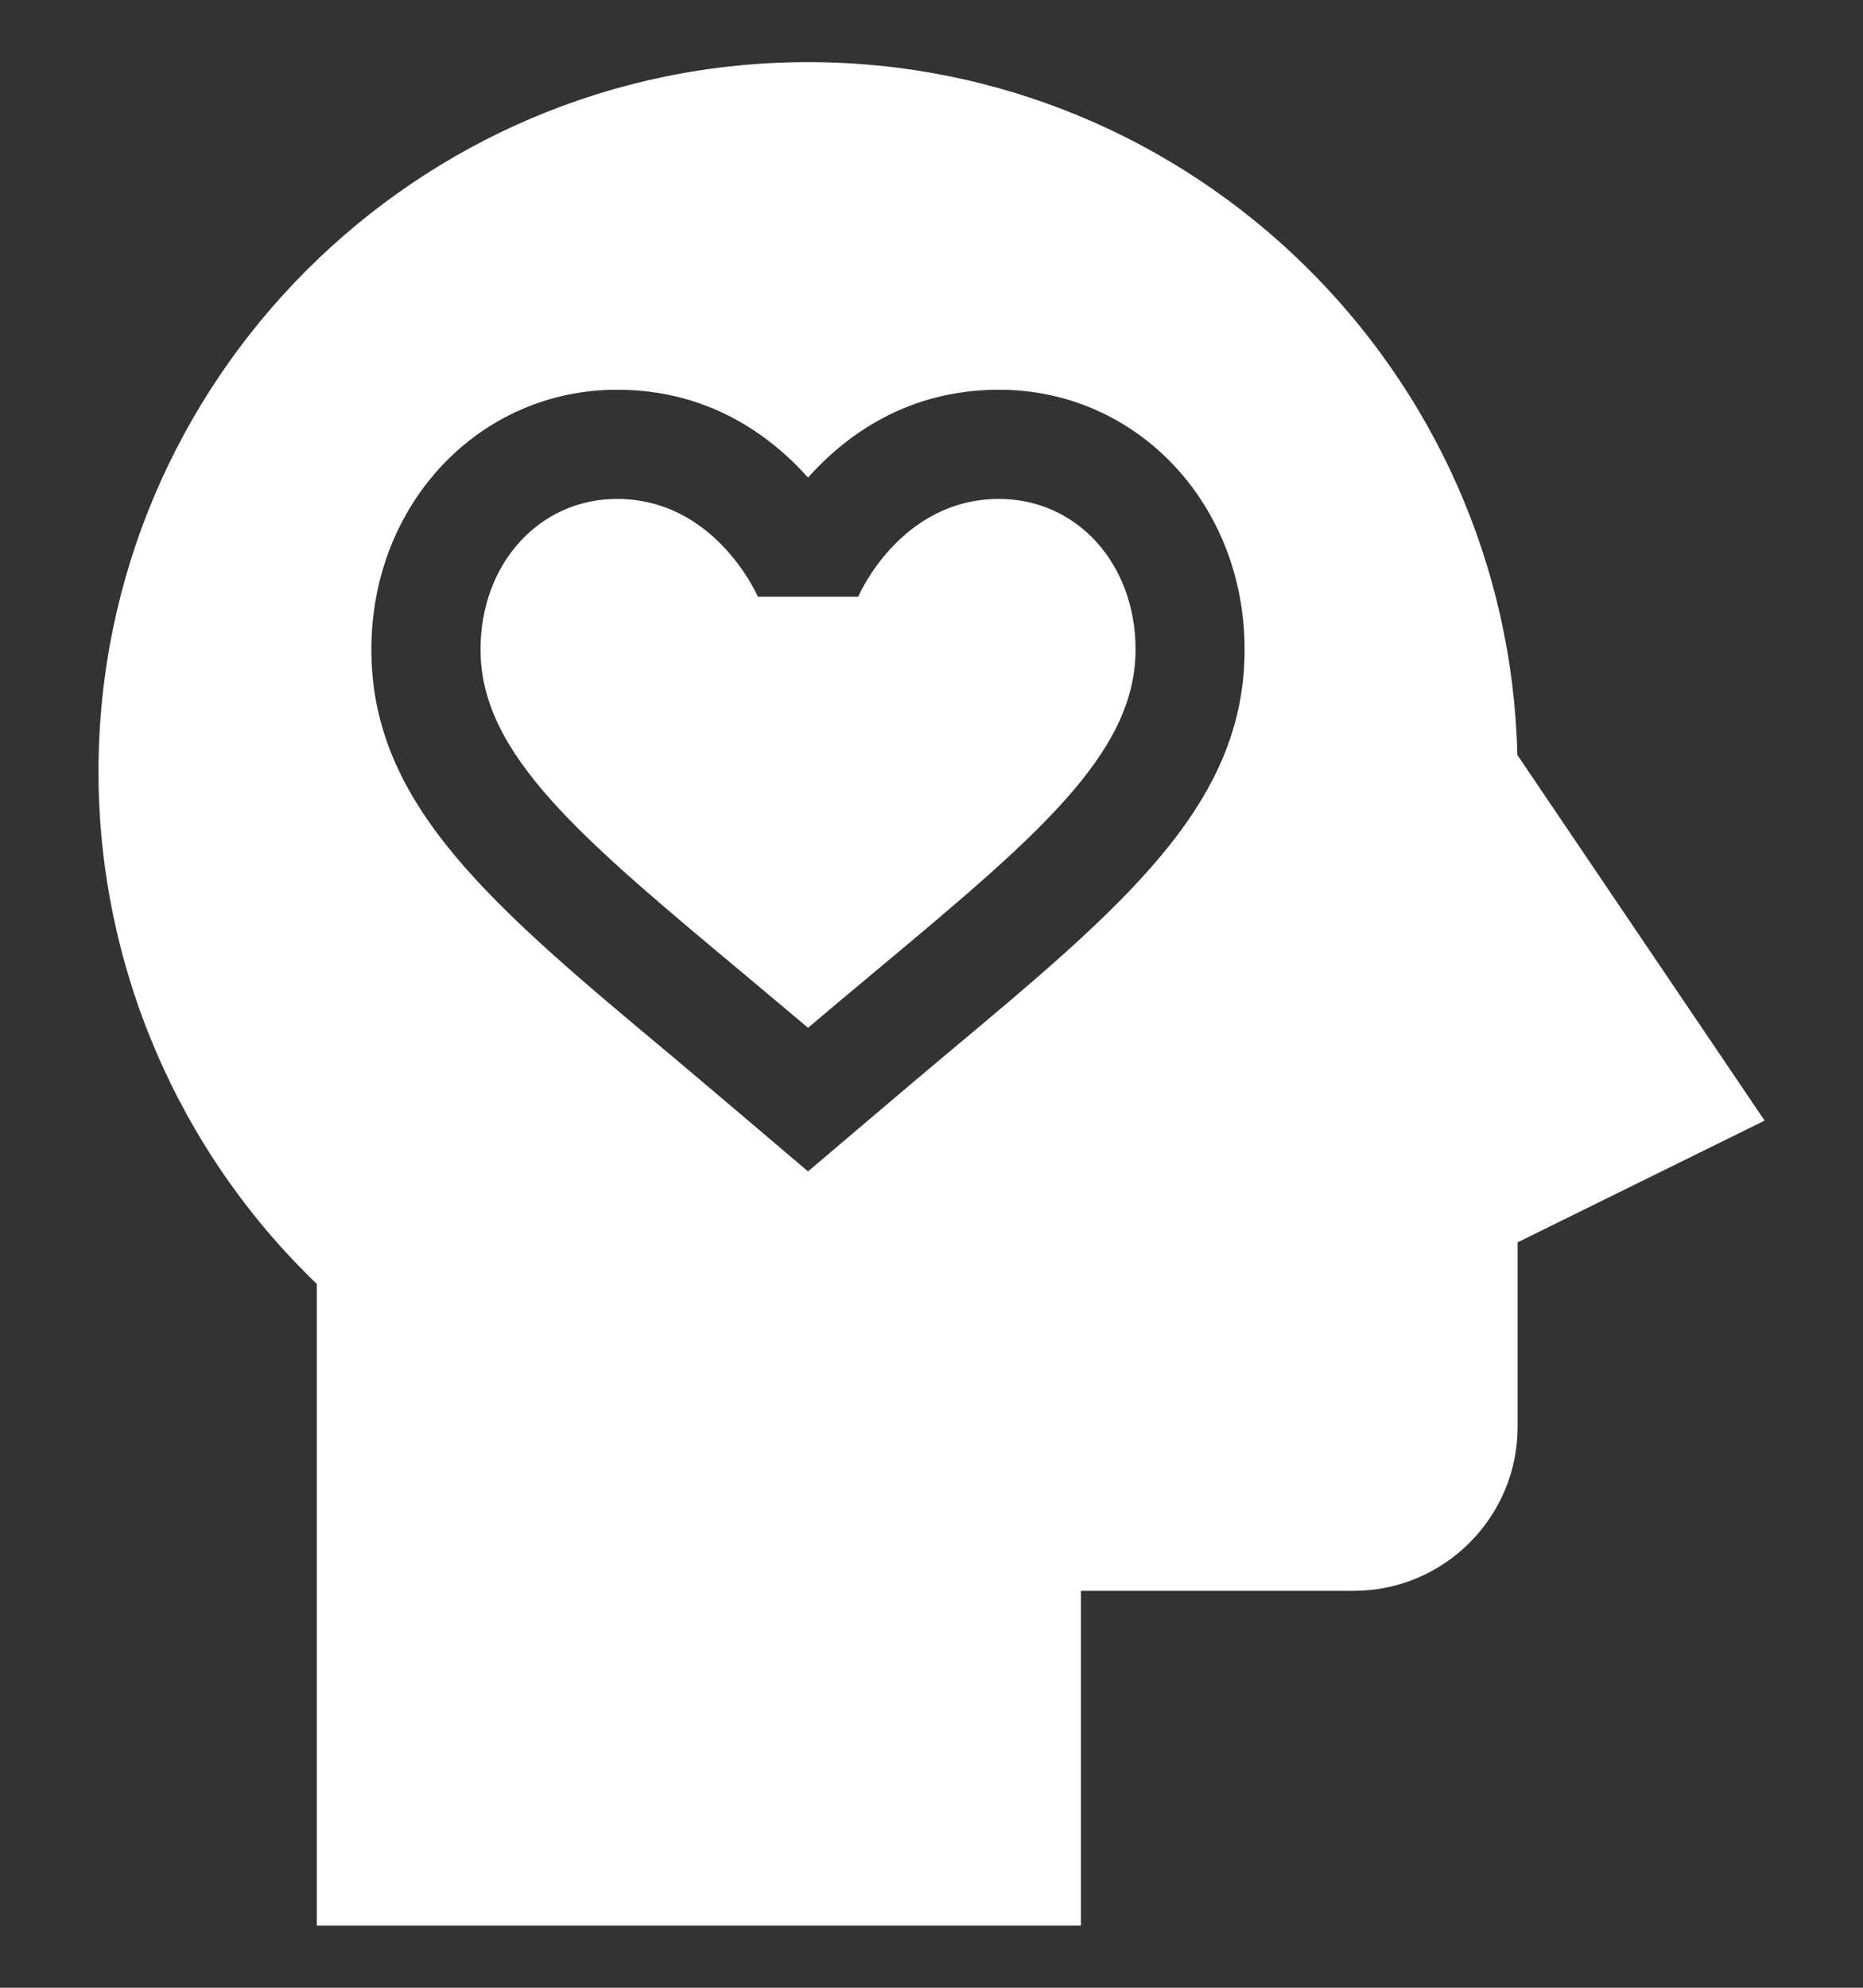
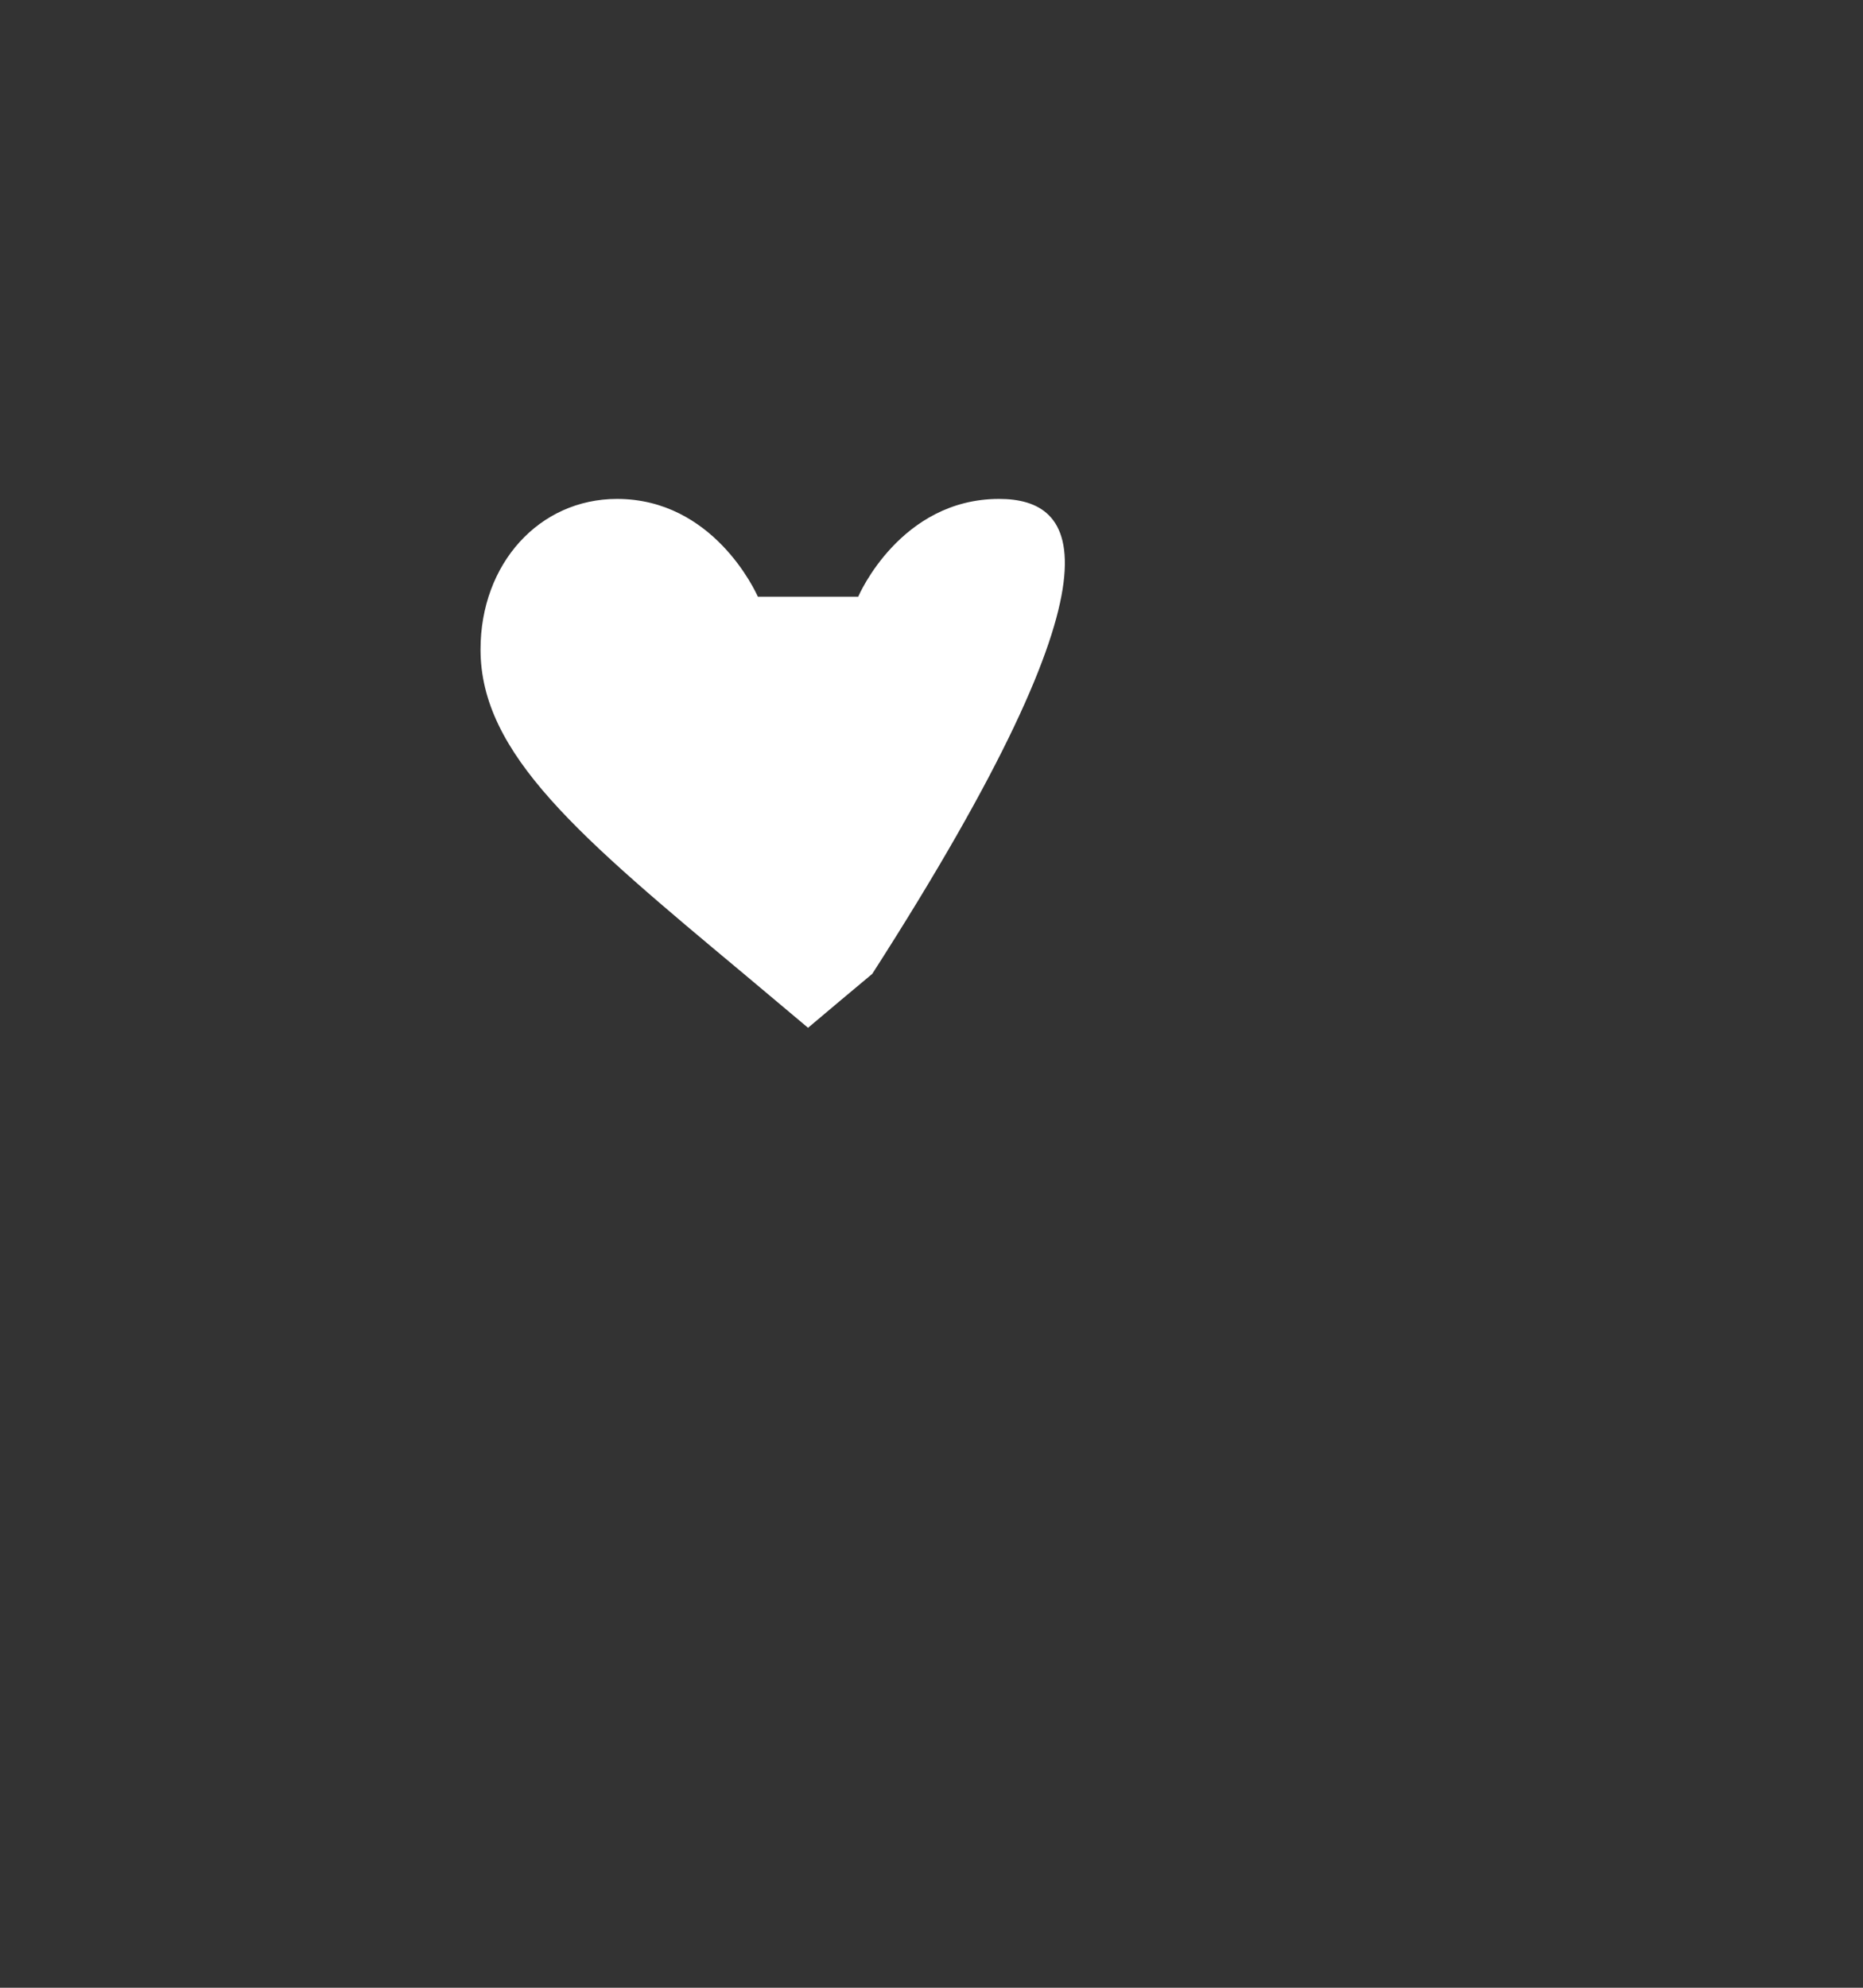
<svg xmlns="http://www.w3.org/2000/svg" width="15" height="16" viewBox="0 0 15 16" fill="none">
  <rect x="0" y="0" width="15" height="16" fill="#333333" stroke="none" />
  <g clip-path="url(#clip0_202_3605)">
-     <path d="M5.989 7.839C6.155 7.978 6.327 8.122 6.506 8.273C6.684 8.122 6.857 7.978 7.023 7.839C8.345 6.736 9.143 6.07 9.143 5.228C9.143 4.537 8.67 4.016 8.044 4.016C7.25 4.016 6.914 4.793 6.911 4.801L6.91 4.803C6.522 4.803 6.49 4.803 6.102 4.803C6.082 4.759 5.742 4.016 4.968 4.016C4.342 4.016 3.869 4.537 3.869 5.228C3.869 6.07 4.667 6.736 5.989 7.839Z" fill="white" />
-     <path d="M8.703 15.5V12.805H10.9C11.627 12.805 12.219 12.213 12.219 11.486V10L14.208 9.02L12.217 6.077C12.145 2.99 9.611 0.5 6.506 0.5C3.356 0.5 0.793 3.063 0.793 6.213C0.793 7.769 1.431 9.26 2.551 10.335V15.5H8.703ZM4.968 3.137C5.699 3.137 6.197 3.499 6.506 3.844C6.814 3.499 7.312 3.137 8.044 3.137C9.153 3.137 10.021 4.055 10.021 5.228C10.021 6.481 9.052 7.29 7.586 8.514C7.336 8.723 6.506 9.429 6.506 9.429C6.506 9.429 5.675 8.723 5.426 8.514C3.959 7.29 2.99 6.481 2.99 5.228C2.99 4.055 3.859 3.137 4.968 3.137Z" fill="white" />
+     <path d="M5.989 7.839C6.155 7.978 6.327 8.122 6.506 8.273C6.684 8.122 6.857 7.978 7.023 7.839C9.143 4.537 8.67 4.016 8.044 4.016C7.25 4.016 6.914 4.793 6.911 4.801L6.91 4.803C6.522 4.803 6.49 4.803 6.102 4.803C6.082 4.759 5.742 4.016 4.968 4.016C4.342 4.016 3.869 4.537 3.869 5.228C3.869 6.07 4.667 6.736 5.989 7.839Z" fill="white" />
  </g>
  <defs>
    <clipPath id="clip0_202_3605">
      <rect width="15" height="15" fill="white" transform="translate(0 0.5)" />
    </clipPath>
  </defs>
</svg>